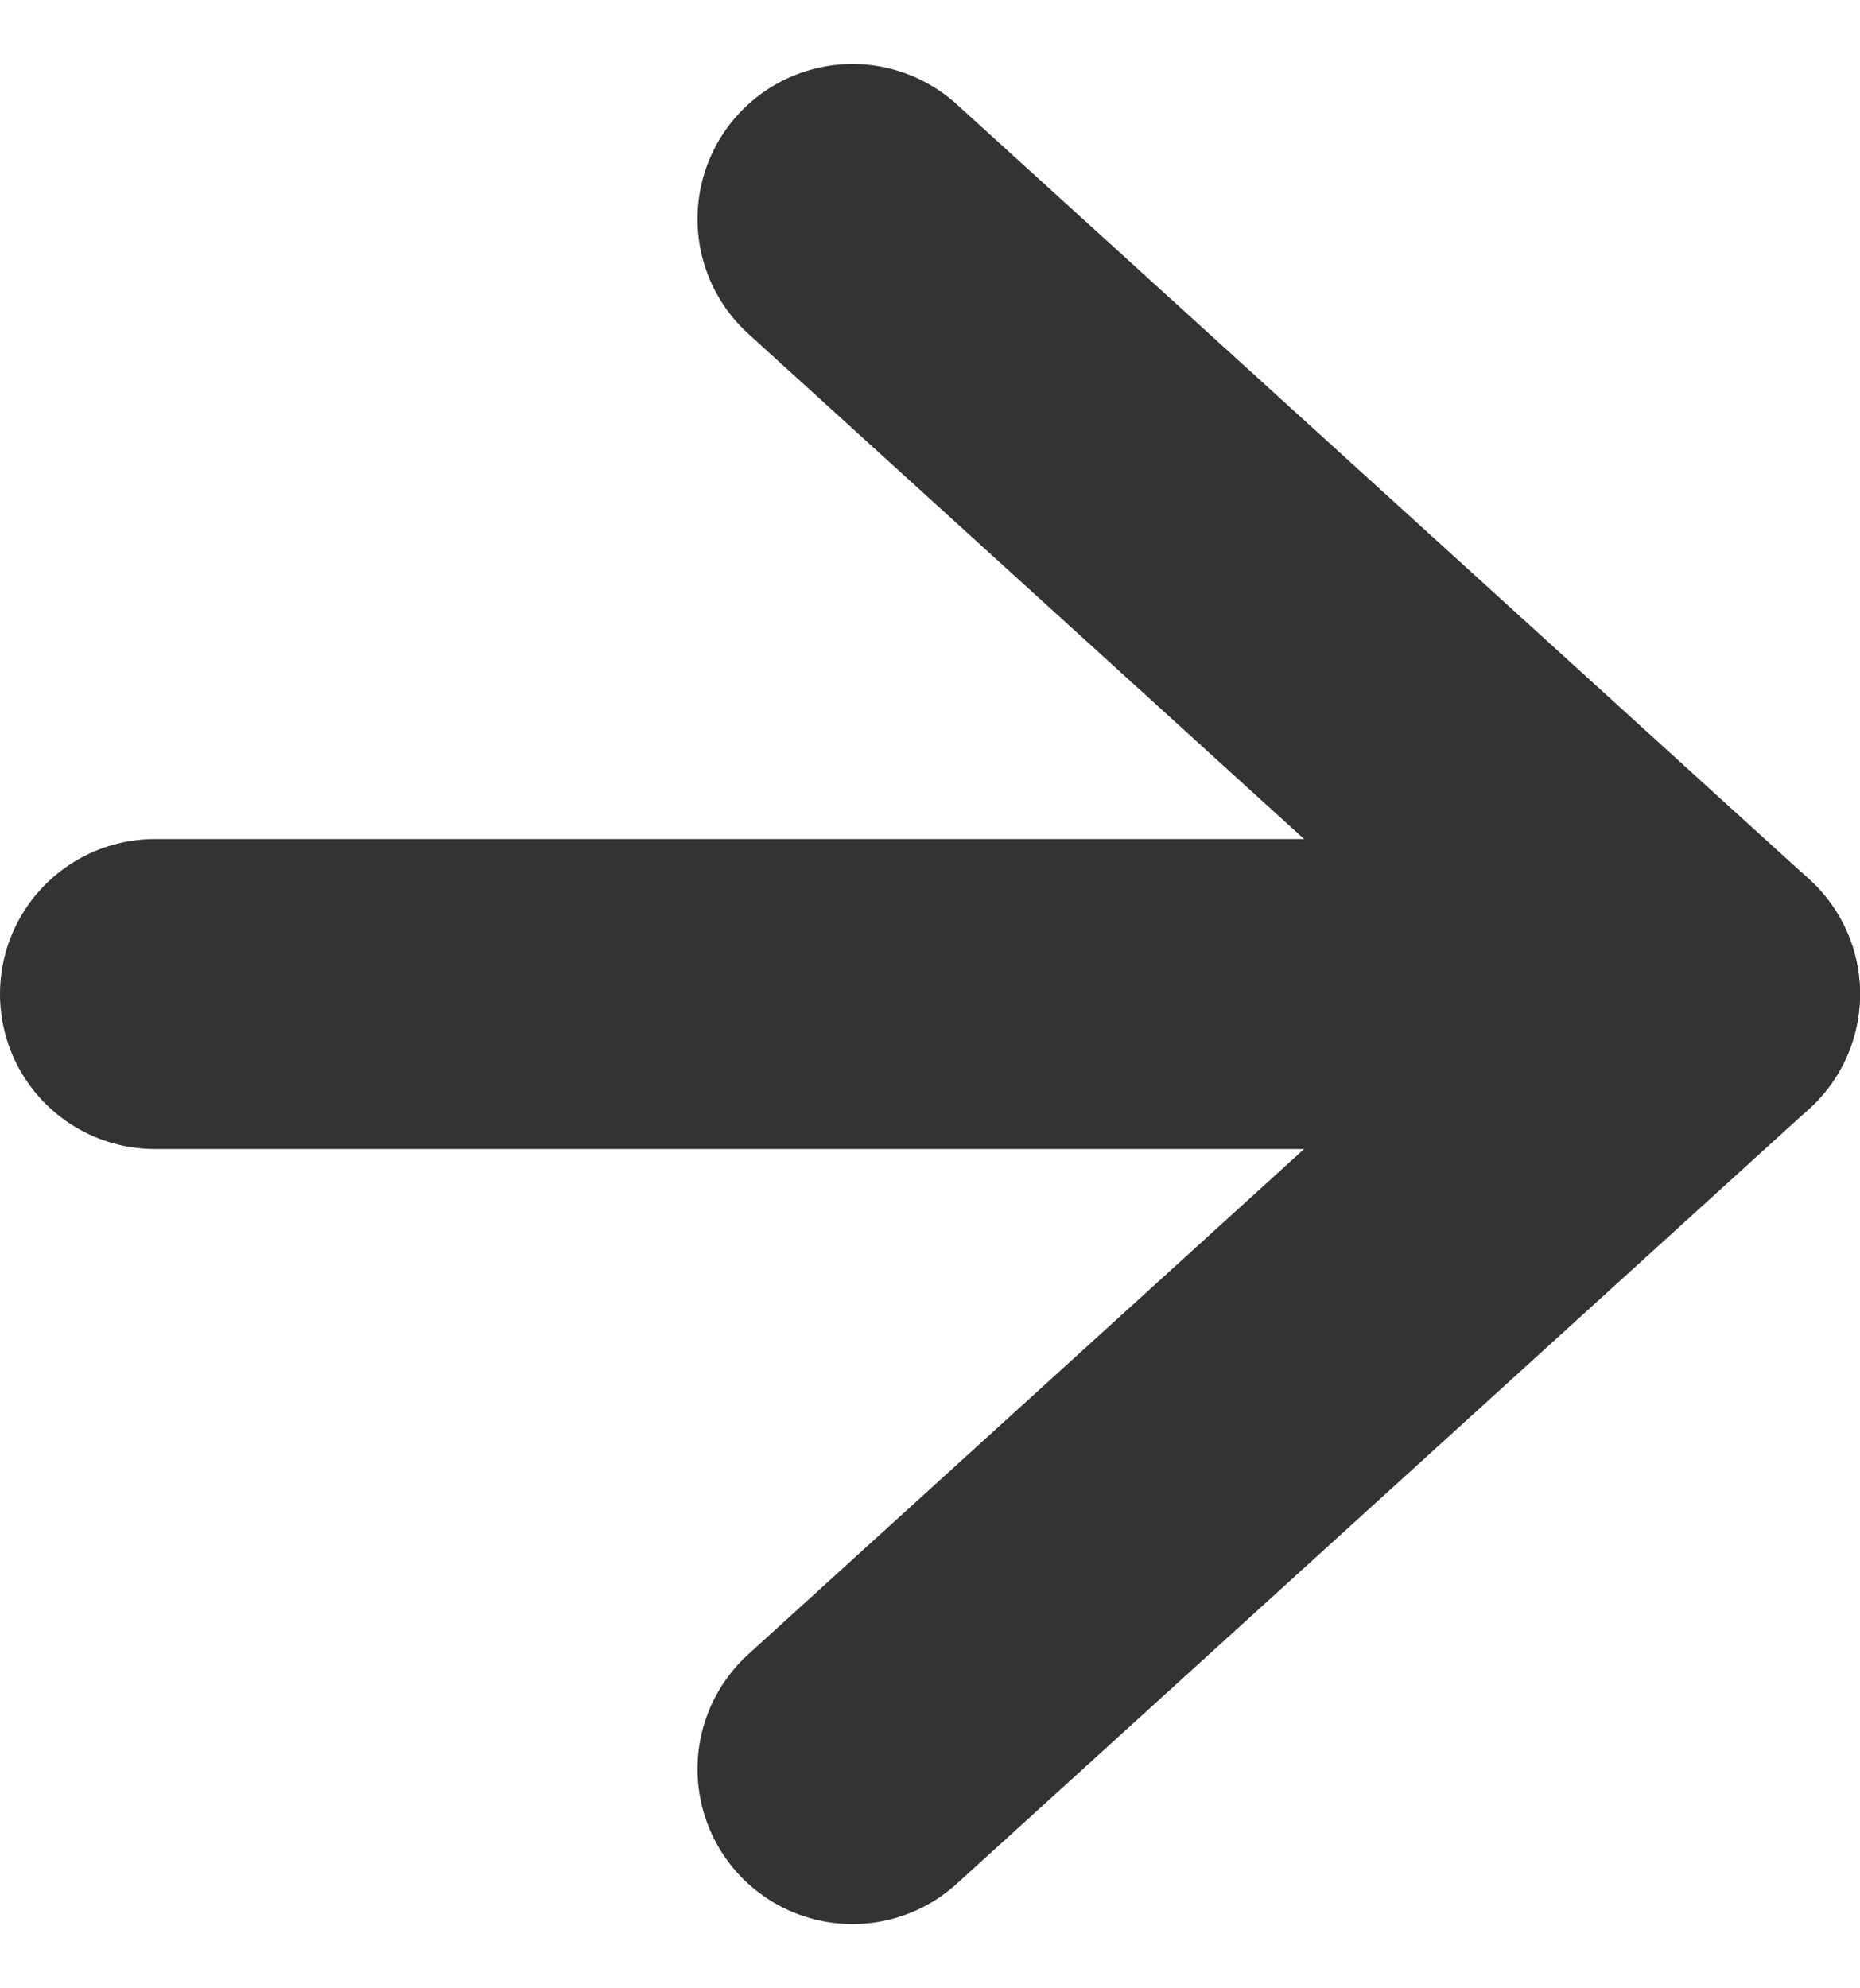
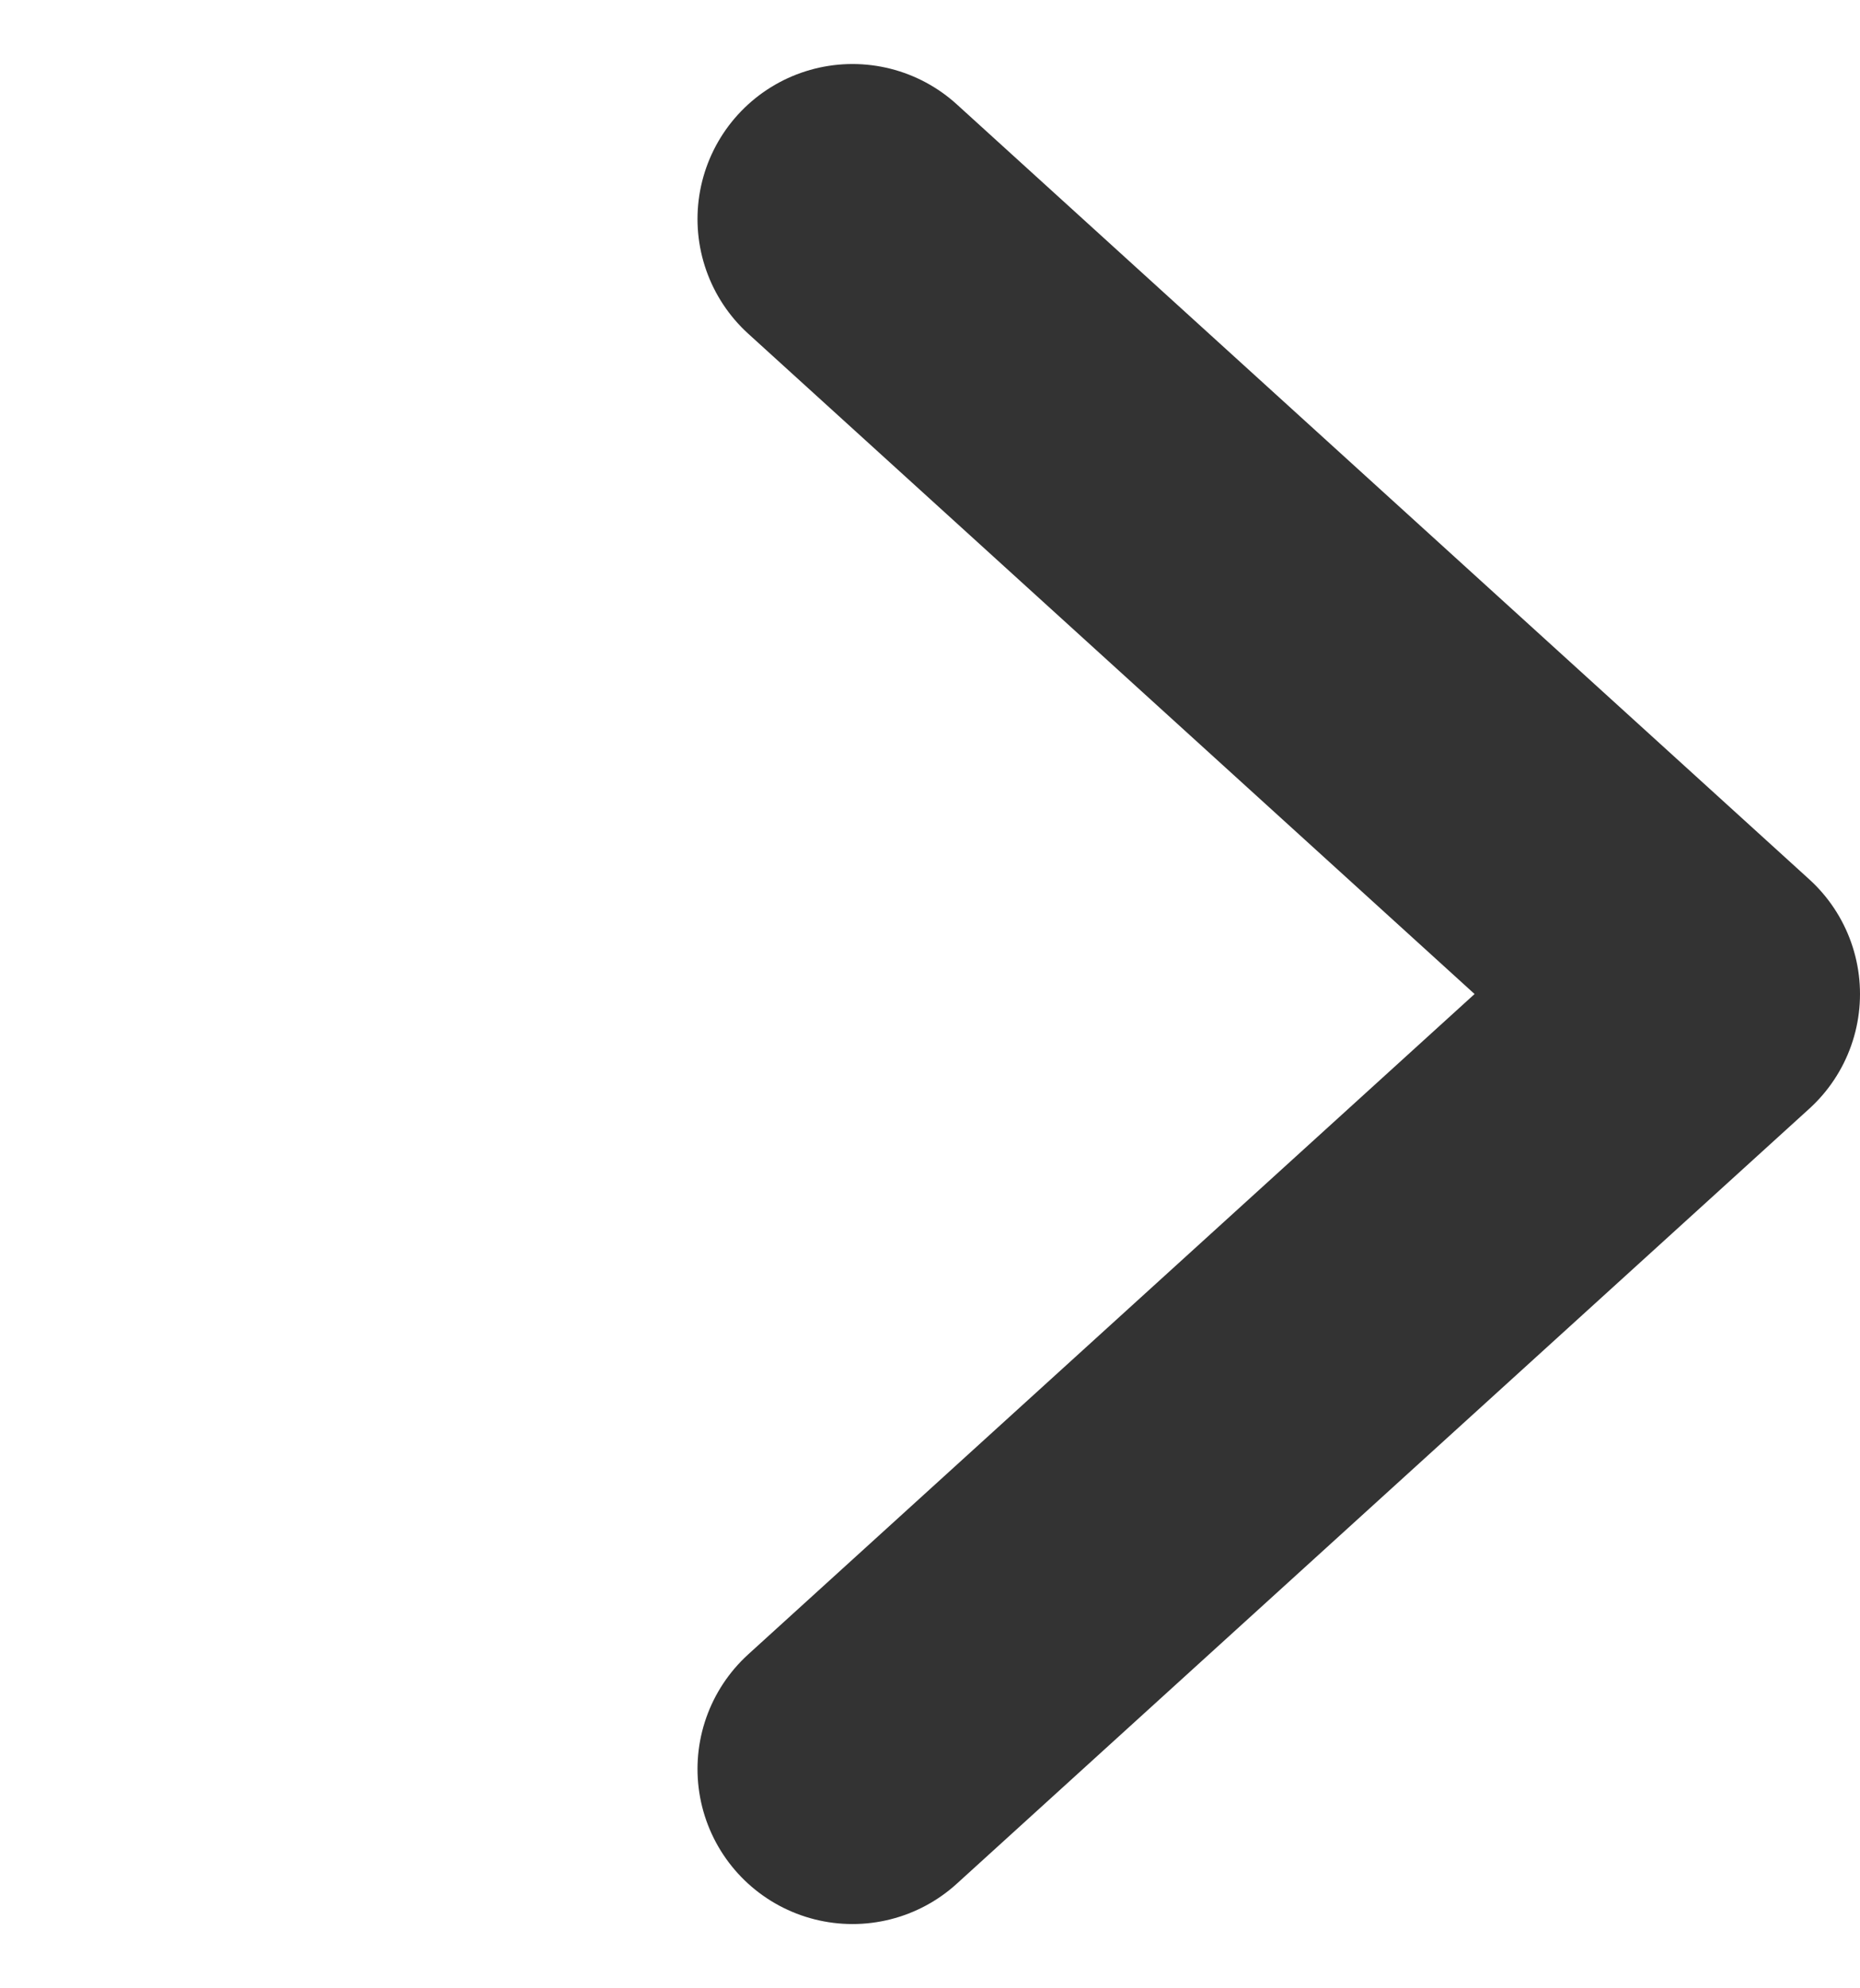
<svg xmlns="http://www.w3.org/2000/svg" width="12" height="12.825" viewBox="0 0 12 12.825">
  <g id="Icon_feather-arrow-right" data-name="Icon feather-arrow-right" transform="translate(1 1.413)">
-     <path id="Path_140" data-name="Path 140" d="M7.5,18h10" transform="translate(-7.5 -13)" fill="none" stroke="#333" stroke-linecap="round" stroke-linejoin="round" stroke-width="2" />
    <path id="Path_141" data-name="Path 141" d="M18,7.5l5.5,5-5.5,5" transform="translate(-13.5 -7.5)" fill="none" stroke="#333" stroke-linecap="round" stroke-linejoin="round" stroke-width="2" />
  </g>
</svg>